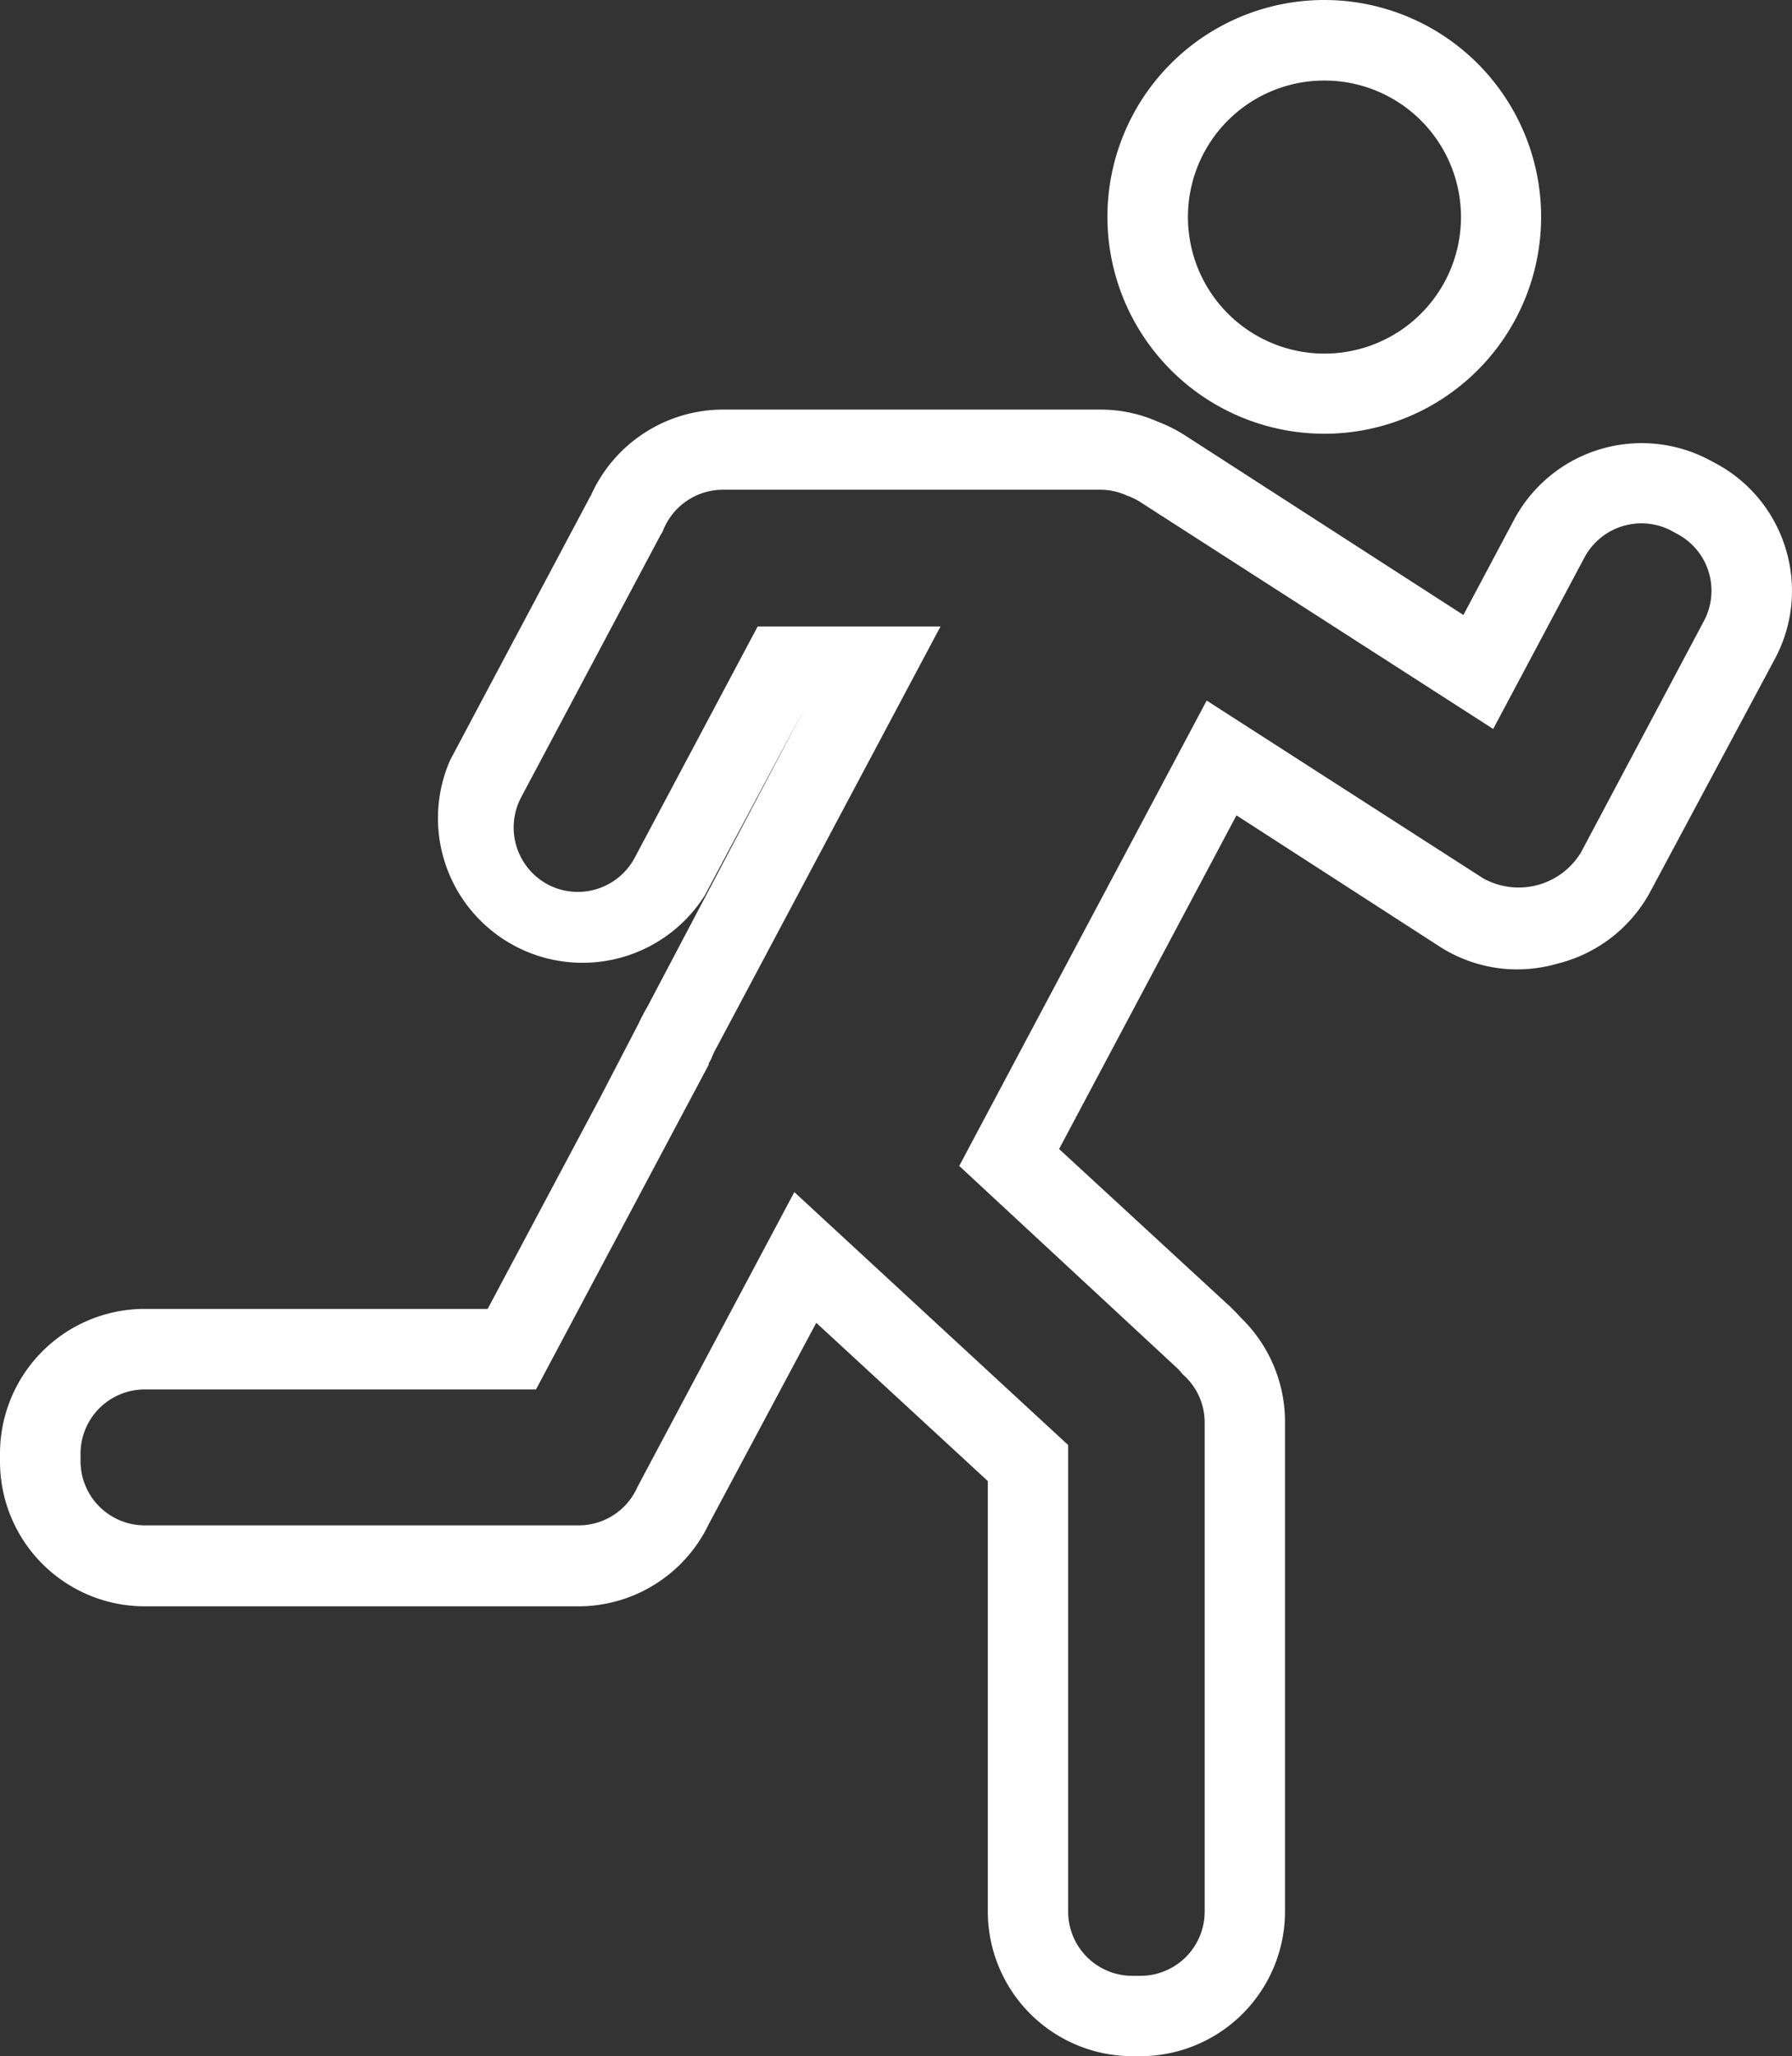
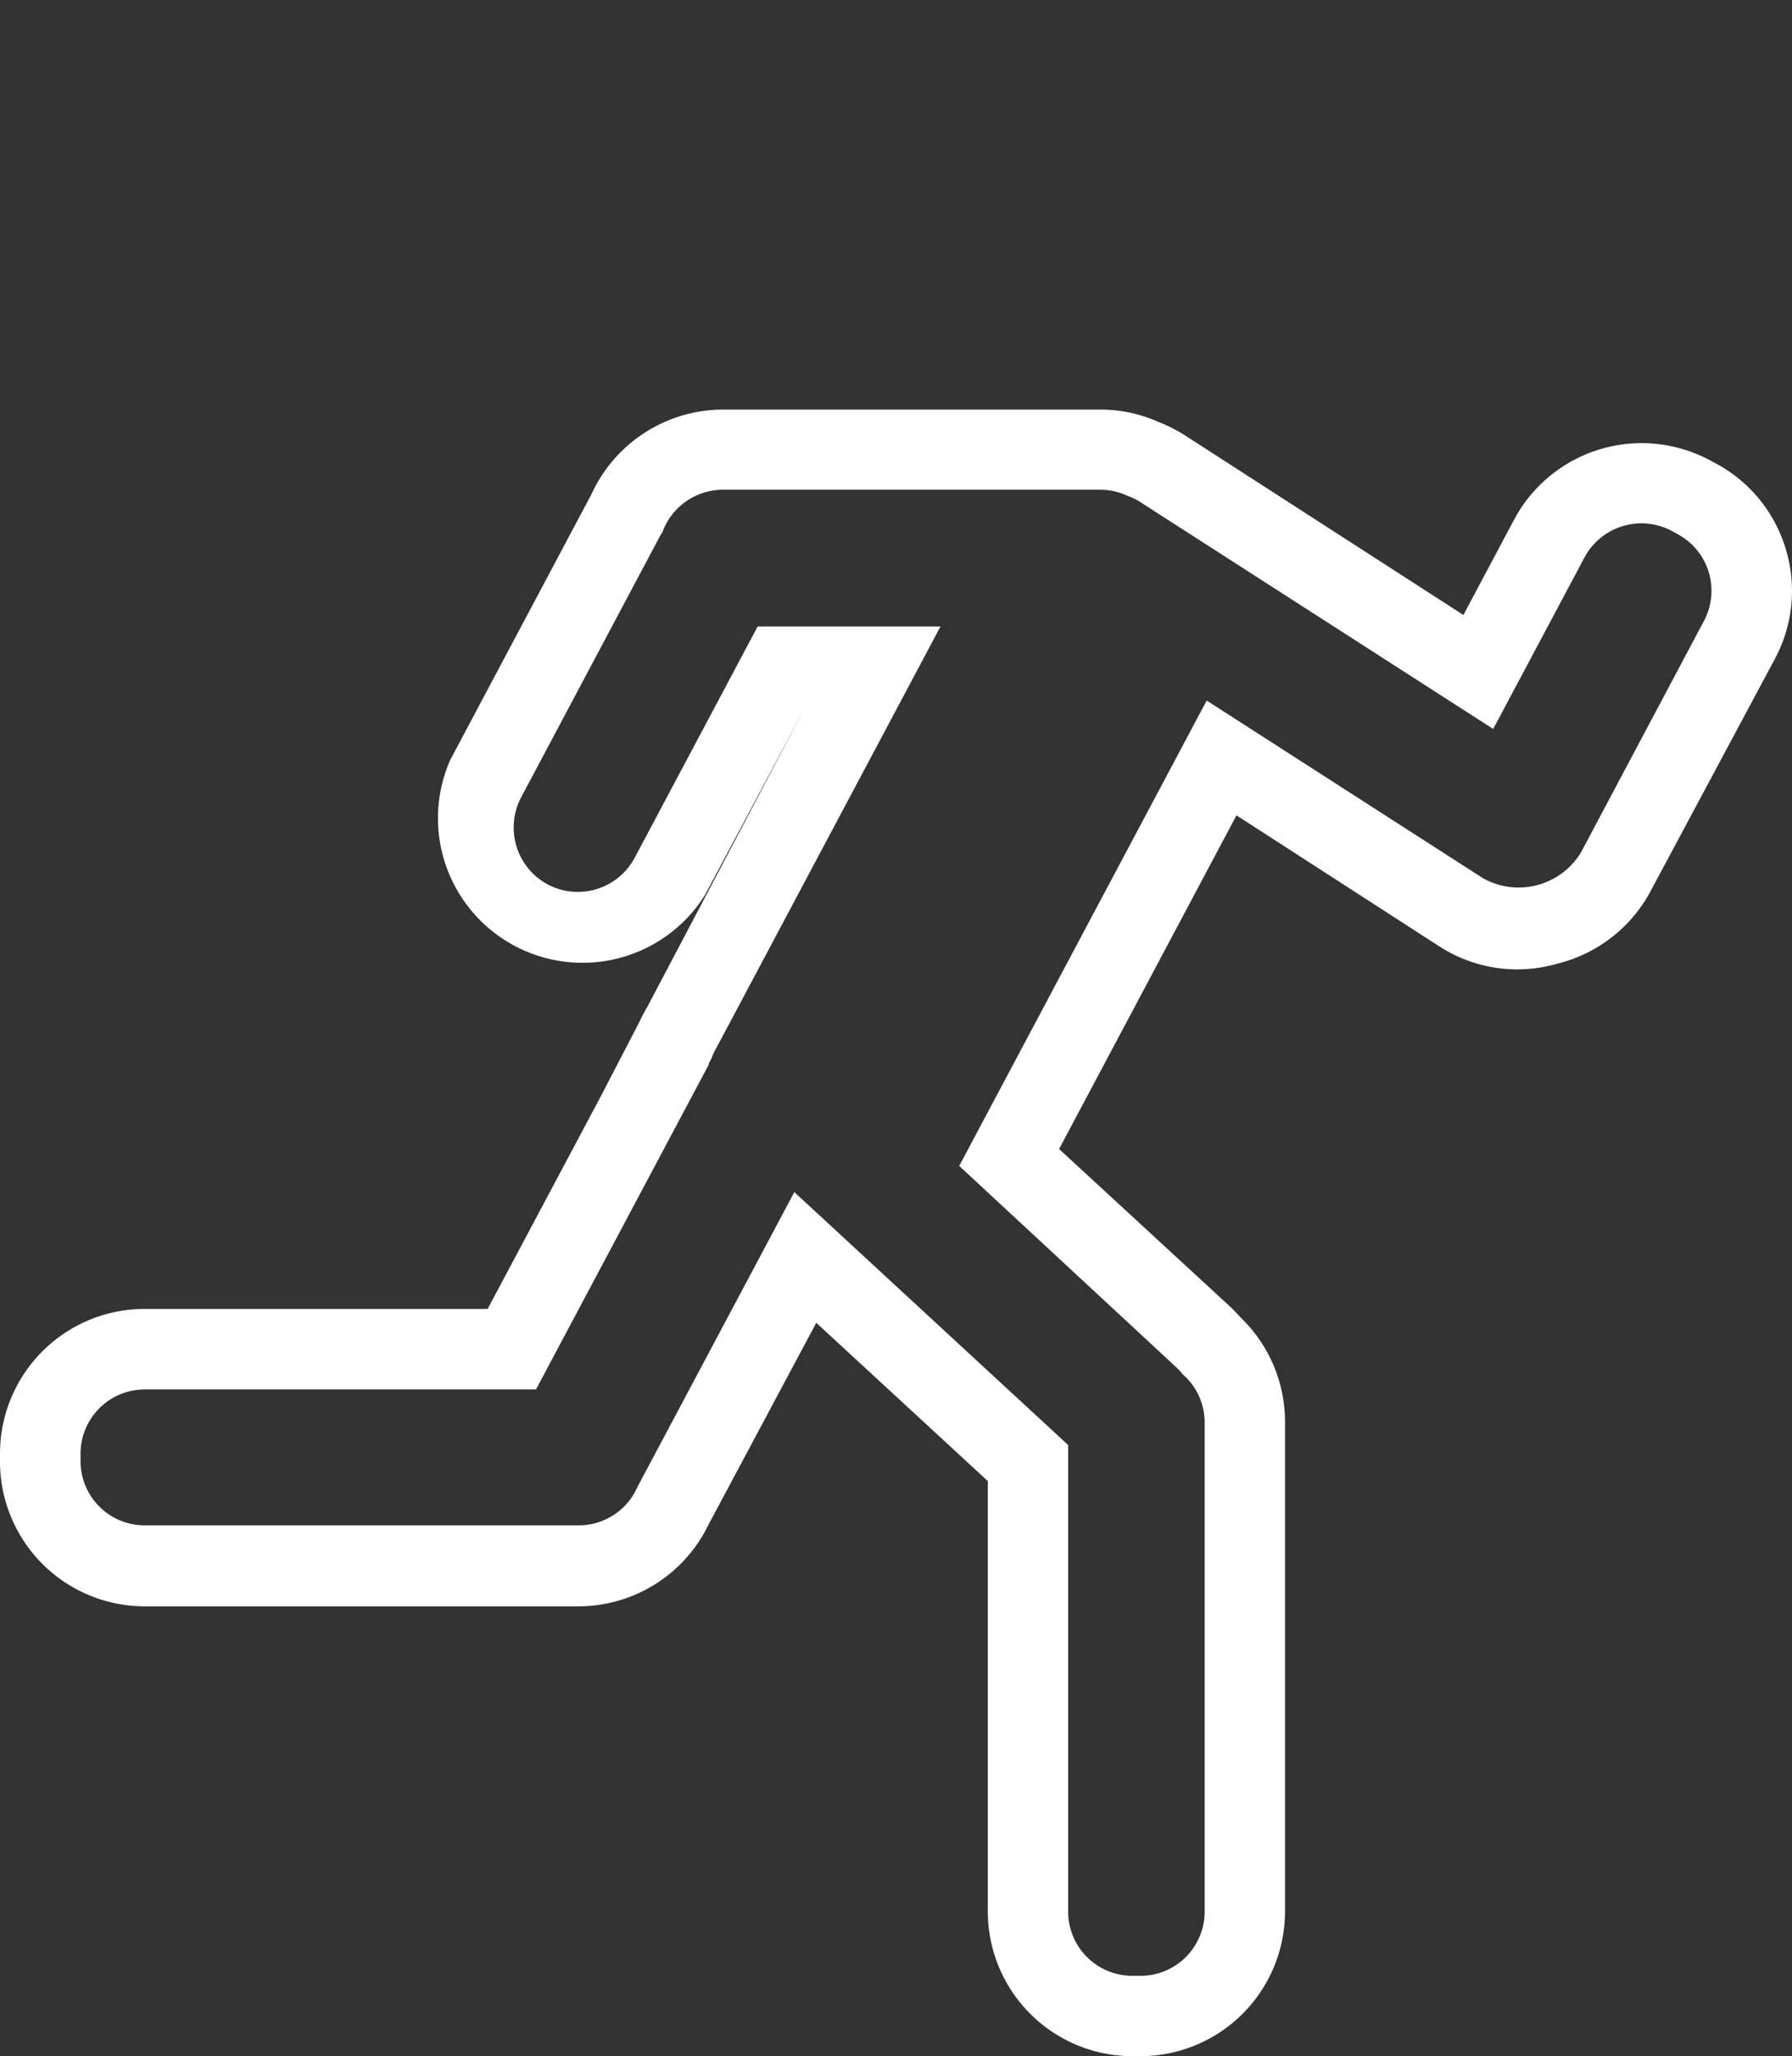
<svg xmlns="http://www.w3.org/2000/svg" viewBox="0 0 89 102.11">
  <rect x="0" y="0" width="89" height="102.11" fill="#333333" stroke="none" />
  <defs>
    <style>.cls-1{fill:#fff;}</style>
  </defs>
  <g id="Layer_2" data-name="Layer 2">
    <g id="Layer_1-2" data-name="Layer 1">
      <path class="cls-1" d="M88.68,27.23A7.14,7.14,0,0,0,85.19,23l-.3-.16a7.18,7.18,0,0,0-9.71,3l-2.5,4.7L58.82,21.6a7.4,7.4,0,0,0-1.32-.66,7,7,0,0,0-2.85-.6H35.9a7.2,7.2,0,0,0-6.56,4.28.75.75,0,0,0-.07.12l-6.91,13A7.18,7.18,0,0,0,35,44.47l5-9.37h0L32.15,50a9.16,9.16,0,0,0-.43.82l-1.89,3.64h0L24.22,65h-17A7.19,7.19,0,0,0,0,72.2v.39a7.19,7.19,0,0,0,7.18,7.18H28.72a7.18,7.18,0,0,0,6.48-4.08l5.34-10,8.52,7.86V94.93a7.19,7.19,0,0,0,7.18,7.18h.4a7.19,7.19,0,0,0,7.18-7.18V70.6a7.19,7.19,0,0,0-2.2-5.17c-.16-.18-.33-.35-.49-.51L52.6,57.06l8.81-16.57L71.49,47a7.12,7.12,0,0,0,3.88,1.14h0a7.32,7.32,0,0,0,2-.29A7.2,7.2,0,0,0,82,44.21L88.16,32.7A7.14,7.14,0,0,0,88.68,27.23Zm-4.05,3.6-6.11,11.5a3.62,3.62,0,0,1-4.87,1.28L59.93,34.79,47.64,57.9l10.78,10a2.5,2.5,0,0,1,.31.34,3.17,3.17,0,0,1,1.1,2.4V94.93a3.19,3.19,0,0,1-3.19,3.19h-.4a3.19,3.19,0,0,1-3.19-3.19V71.76L39.45,59.2,31.66,73.84l0,0a3.19,3.19,0,0,1-2.92,1.91H7.18A3.19,3.19,0,0,1,4,72.59V72.2A3.19,3.19,0,0,1,7.18,69H26.62L35.2,52.87a.14.14,0,0,1,0-.06l0,0,.13-.24A3.6,3.6,0,0,1,35.6,52L46.71,31.11H37.63L31.52,42.6a3.2,3.2,0,0,1-4.32,1.32h0a3.21,3.21,0,0,1-1.32-4.32l6.91-13,.12-.2a3.2,3.2,0,0,1,3-2.08H54.65a3.17,3.17,0,0,1,1.34.3,3,3,0,0,1,.67.33L74.16,36.2l4.54-8.53A3.21,3.21,0,0,1,83,26.35l.29.16A3.19,3.19,0,0,1,84.63,30.83Z" />
-       <path class="cls-1" d="M65.81,21.54A10.77,10.77,0,1,0,55,10.77,10.78,10.78,0,0,0,65.81,21.54ZM65.81,4A6.78,6.78,0,1,1,59,10.77,6.77,6.77,0,0,1,65.81,4Z" />
    </g>
  </g>
</svg>